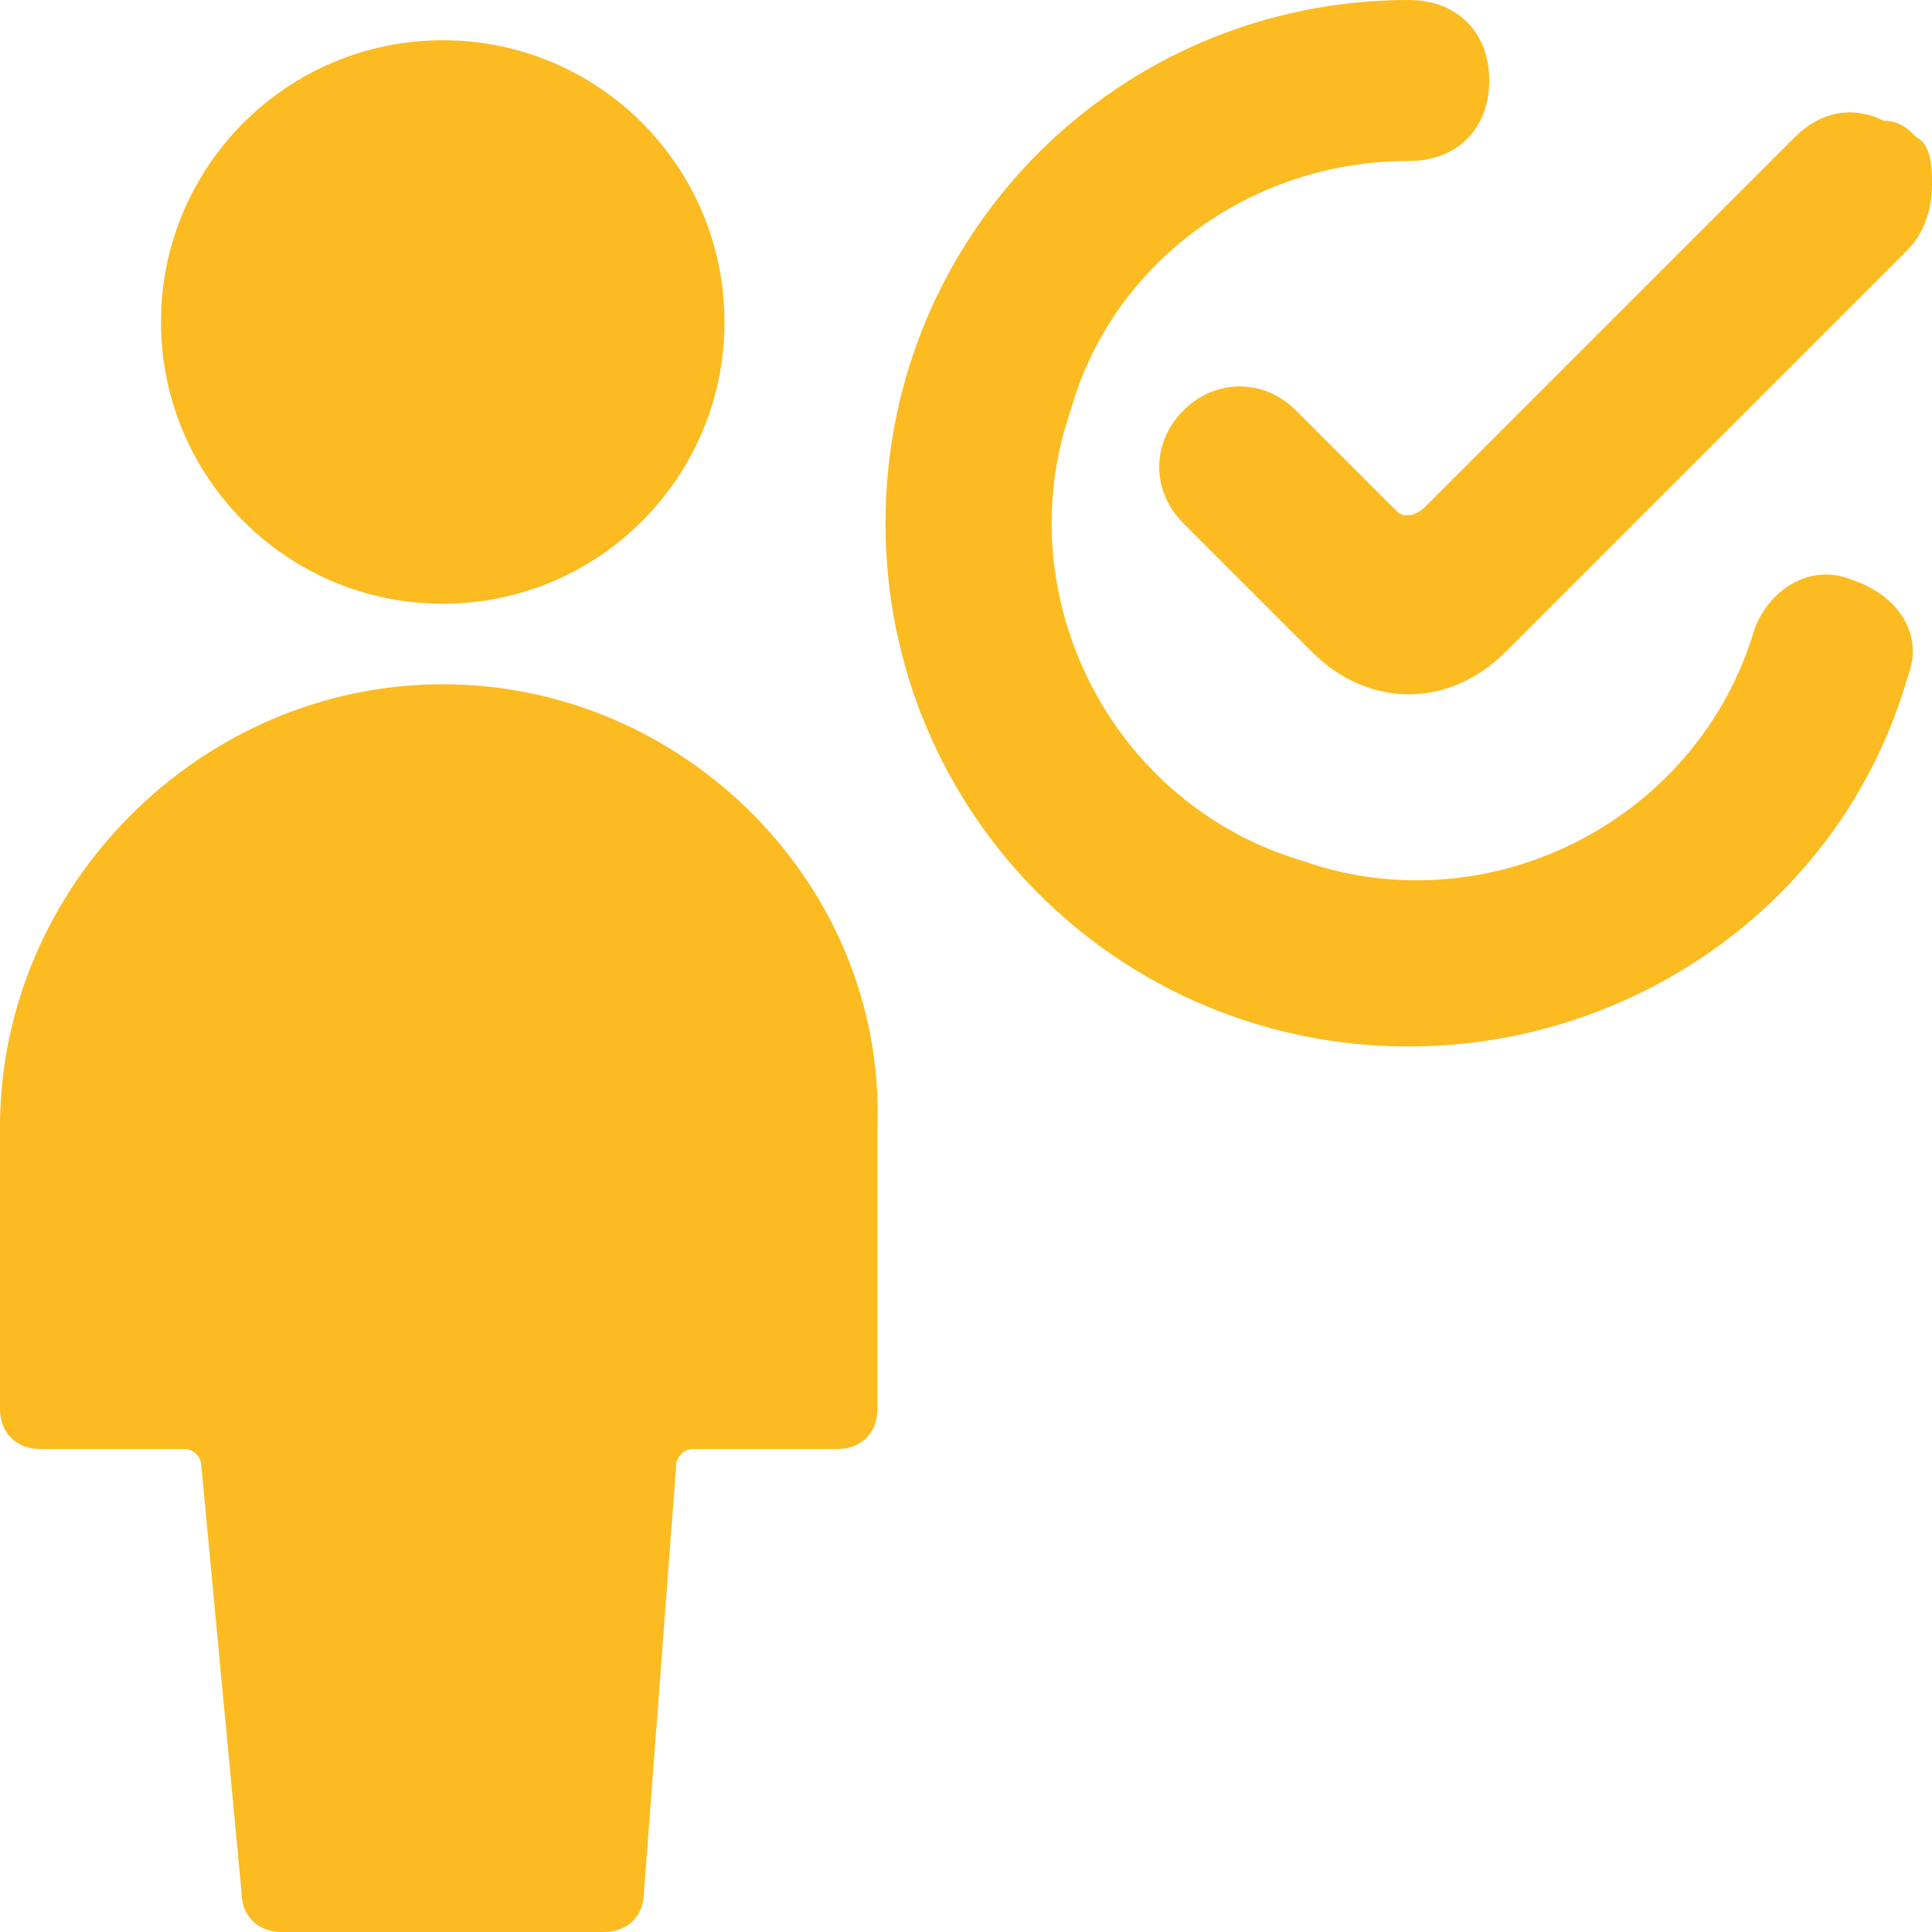
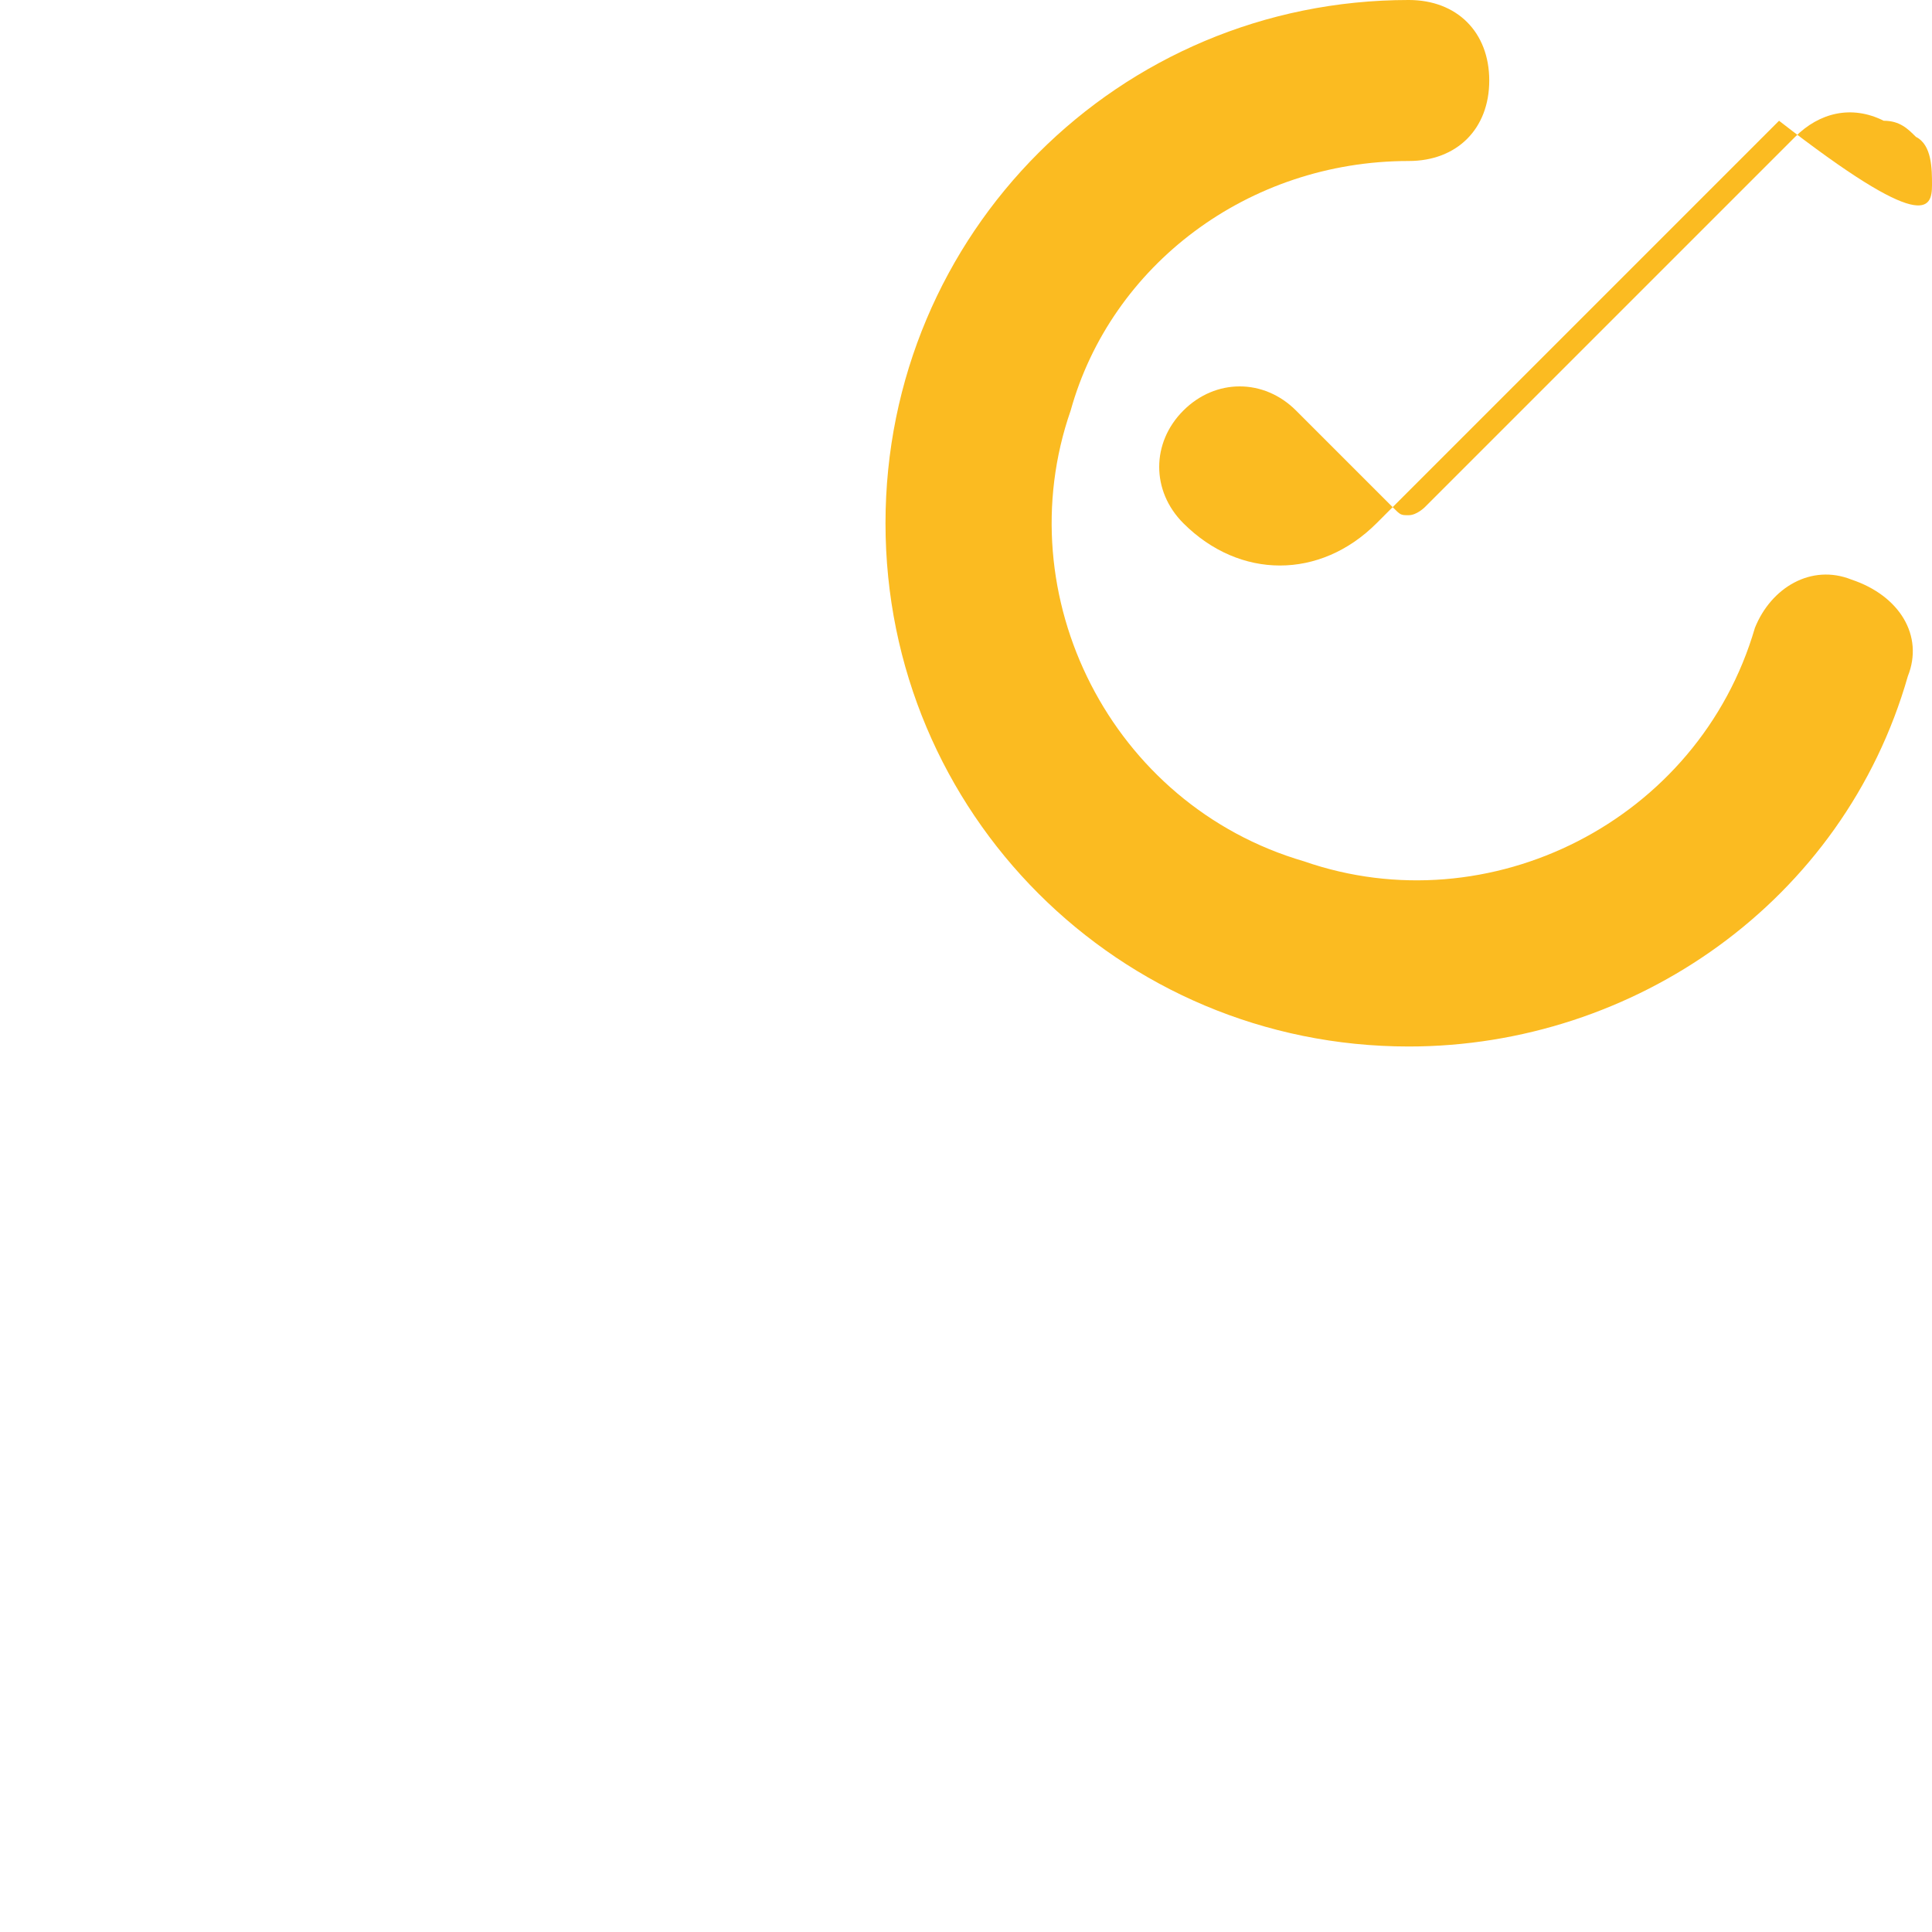
<svg xmlns="http://www.w3.org/2000/svg" version="1.1" id="Ebene_1" x="0px" y="0px" viewBox="0 0 24 24" style="enable-background:new 0 0 24 24;" xml:space="preserve">
  <style type="text/css">
	.st0{fill:#FBBB21;}
</style>
  <g>
-     <path class="st0" d="M5.5,8.5C2.5,8.5,0,11,0,14c0,0,0,0,0,0v3.5C0,17.8,0.2,18,0.5,18h1.8c0.1,0,0.2,0.1,0.2,0.2L3,23.5   C3,23.8,3.2,24,3.5,24h4C7.8,24,8,23.8,8,23.5l0.4-5.3c0-0.1,0.1-0.2,0.2-0.2h1.8c0.3,0,0.5-0.2,0.5-0.5V14C11,11,8.5,8.5,5.5,8.5z   " />
-     <circle class="st0" cx="5.5" cy="4" r="3.5" />
-     <path class="st0" d="M23.8,1.7c-0.1-0.1-0.2-0.2-0.4-0.2c-0.4-0.2-0.8-0.1-1.1,0.2l-4.6,4.6c0,0-0.1,0.1-0.2,0.1   c-0.1,0-0.1,0-0.2-0.1l-1.2-1.2c-0.4-0.4-1-0.4-1.4,0c-0.4,0.4-0.4,1,0,1.4c0,0,0,0,0,0l1.6,1.6c0.7,0.7,1.7,0.7,2.4,0l5-5   C23.9,2.9,24,2.6,24,2.3C24,2.1,24,1.8,23.8,1.7z" />
+     <path class="st0" d="M23.8,1.7c-0.1-0.1-0.2-0.2-0.4-0.2c-0.4-0.2-0.8-0.1-1.1,0.2l-4.6,4.6c0,0-0.1,0.1-0.2,0.1   c-0.1,0-0.1,0-0.2-0.1l-1.2-1.2c-0.4-0.4-1-0.4-1.4,0c-0.4,0.4-0.4,1,0,1.4c0,0,0,0,0,0c0.7,0.7,1.7,0.7,2.4,0l5-5   C23.9,2.9,24,2.6,24,2.3C24,2.1,24,1.8,23.8,1.7z" />
    <path class="st0" d="M23,7.2C22.5,7,22,7.3,21.8,7.8c-0.7,2.4-3.3,3.7-5.6,2.9c-2.4-0.7-3.7-3.3-2.9-5.6C13.8,3.3,15.5,2,17.5,2   c0.6,0,1-0.4,1-1s-0.4-1-1-1C13.9,0,11,2.9,11,6.5s2.9,6.5,6.5,6.5c2.8,0,5.4-1.8,6.2-4.6C23.9,7.9,23.6,7.4,23,7.2z" />
  </g>
</svg>